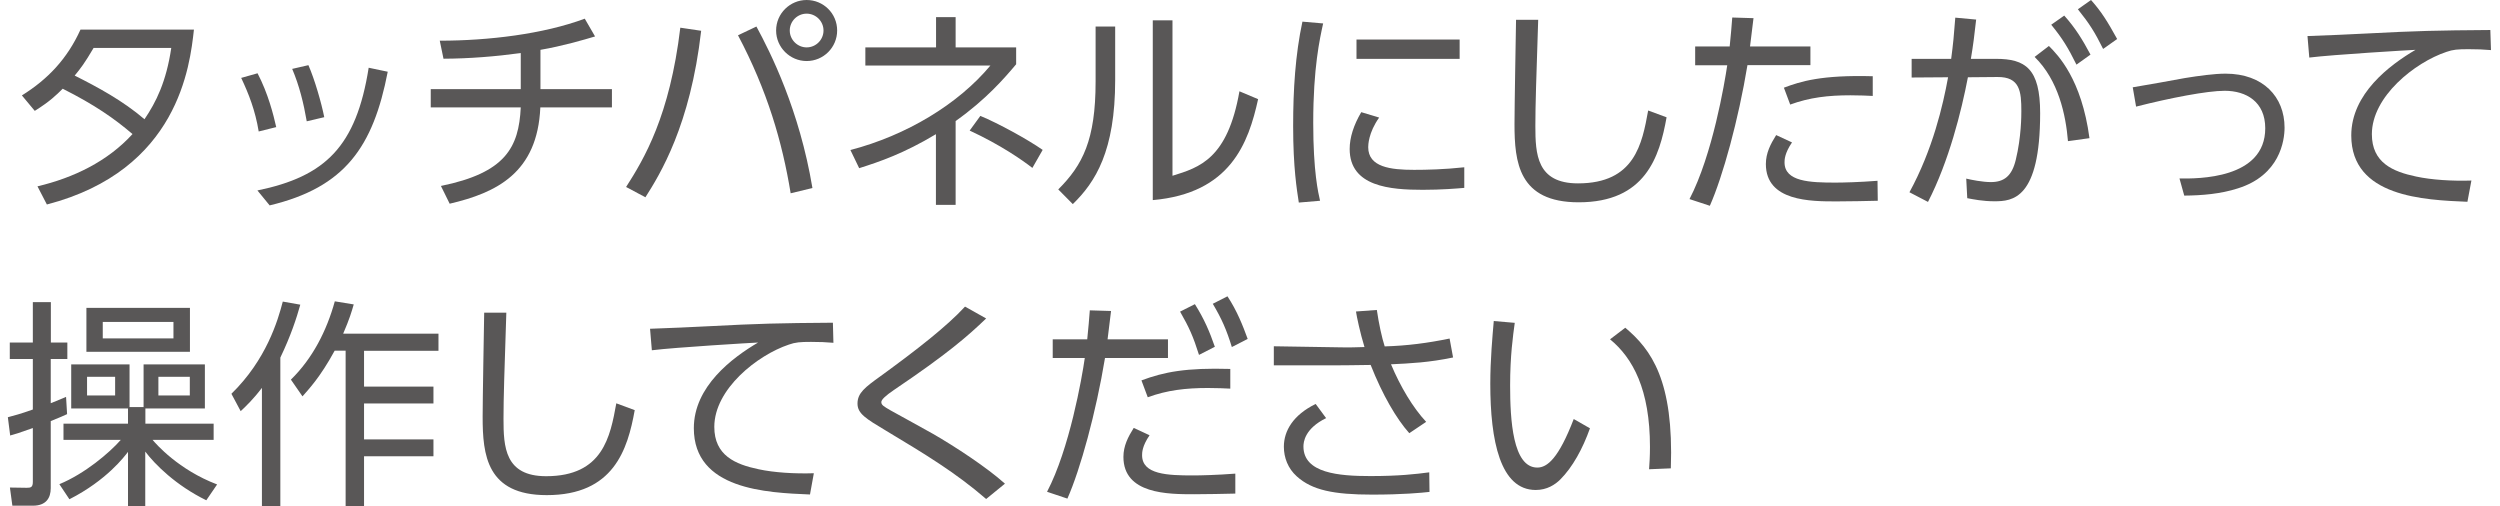
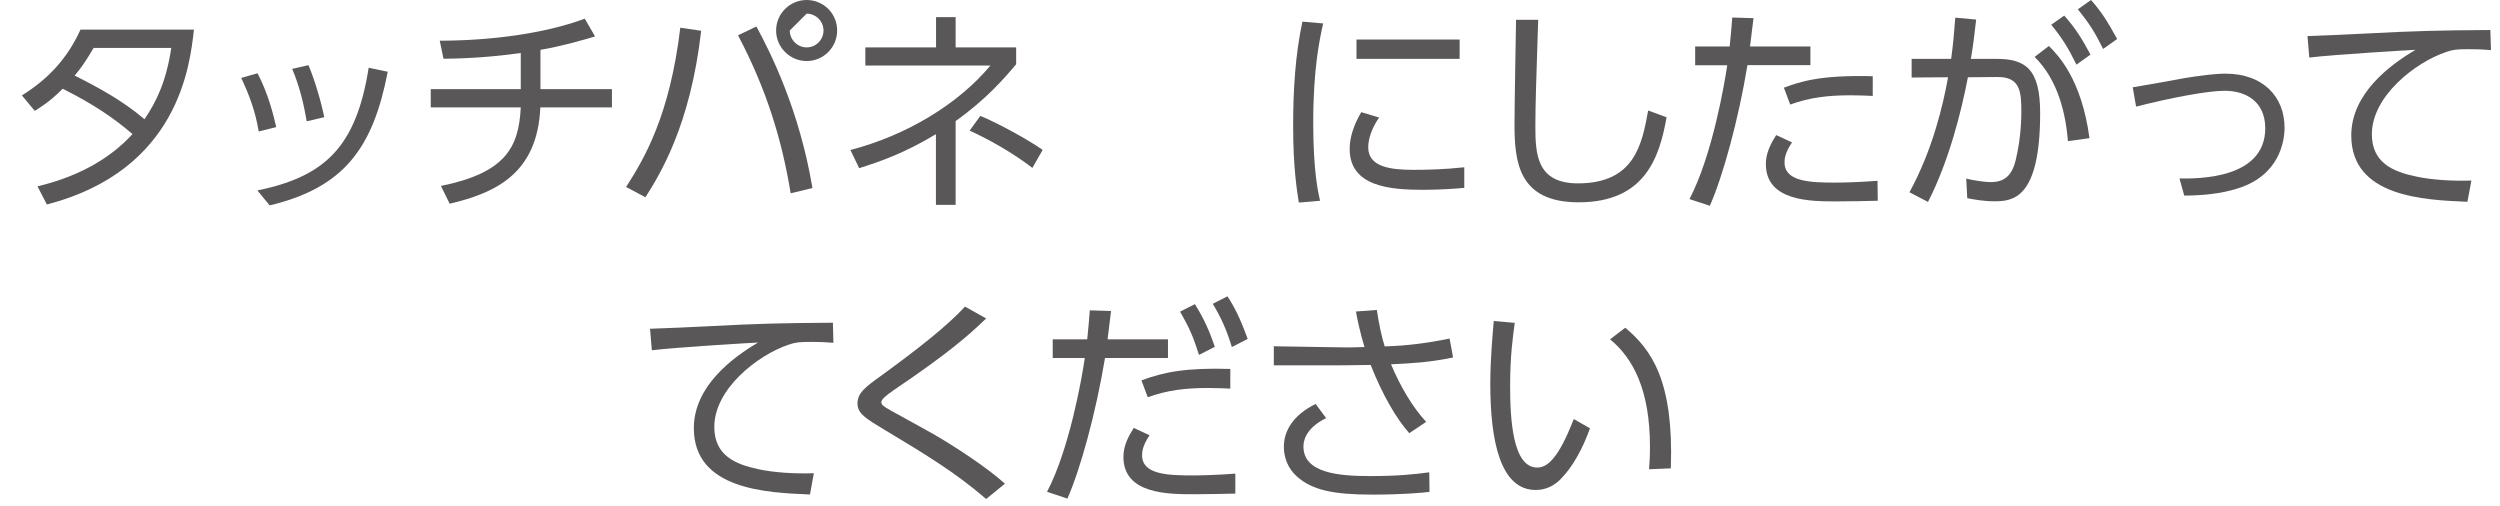
<svg xmlns="http://www.w3.org/2000/svg" version="1.1" id="レイヤー_1" x="0px" y="0px" viewBox="0 0 194.14 39.32" style="enable-background:new 0 0 194.14 39.32;" xml:space="preserve">
  <style type="text/css">
	.st0{fill:#595757;}
</style>
  <g>
    <g>
      <path class="st0" d="M1.7,7.41C3.72,6.15,5.22,4.57,6.25,2.3h8.81c-0.31,2.78-1.19,10.92-11.42,13.58l-0.73-1.41    c2.79-0.66,5.44-1.93,7.38-4.06C8.87,9.2,7.37,8.15,4.87,6.89C4.37,7.38,3.9,7.86,2.7,8.61L1.7,7.41z M7.27,3.72    c-0.7,1.19-1,1.58-1.47,2.15c1.77,0.89,3.73,1.94,5.42,3.39c0.9-1.33,1.69-2.9,2.08-5.54H7.27z" />
      <path class="st0" d="M20.09,10.21c-0.27-1.64-0.77-2.91-1.36-4.16L20,5.69c0.82,1.57,1.23,3.2,1.45,4.18L20.09,10.21z     M19.99,14.79c5.28-1.09,7.67-3.41,8.64-9.53l1.48,0.31c-1.13,5.83-3.31,8.98-9.17,10.38L19.99,14.79z M23.82,9.42    c-0.24-1.4-0.58-2.78-1.13-4.07l1.26-0.29c0.49,1.12,1.01,2.93,1.23,4.04L23.82,9.42z" />
      <path class="st0" d="M41.98,6.92h5.54v1.42h-5.56c-0.22,5.1-3.42,6.63-7.04,7.48l-0.68-1.38c5.01-1.02,6.05-2.98,6.2-6.1h-6.99    V6.92h6.99V4.12c-1.98,0.27-3.99,0.43-6,0.44l-0.29-1.4c3.77,0,8.04-0.51,11.26-1.71l0.8,1.38c-0.87,0.26-2.54,0.75-4.24,1.04    V6.92z" />
-       <path class="st0" d="M54.45,2.39c-0.84,7.36-3.2,11.15-4.33,12.93l-1.5-0.8c1.41-2.2,3.39-5.52,4.21-12.37L54.45,2.39z     M61.4,15.01c-0.66-4.02-1.82-7.98-4.09-12.27l1.43-0.68c1.09,2.01,3.34,6.48,4.35,12.54L61.4,15.01z M65.01,2.37    c0,1.31-1.06,2.37-2.37,2.37c-1.29,0-2.37-1.06-2.37-2.37c0-1.33,1.09-2.37,2.37-2.37C63.94,0,65.01,1.04,65.01,2.37z M61.33,2.37    c0,0.72,0.6,1.31,1.31,1.31c0.73,0,1.31-0.6,1.31-1.31c0-0.73-0.6-1.31-1.31-1.31C61.93,1.06,61.33,1.64,61.33,2.37z" />
+       <path class="st0" d="M54.45,2.39c-0.84,7.36-3.2,11.15-4.33,12.93l-1.5-0.8c1.41-2.2,3.39-5.52,4.21-12.37L54.45,2.39z     M61.4,15.01c-0.66-4.02-1.82-7.98-4.09-12.27l1.43-0.68c1.09,2.01,3.34,6.48,4.35,12.54L61.4,15.01z M65.01,2.37    c0,1.31-1.06,2.37-2.37,2.37c-1.29,0-2.37-1.06-2.37-2.37c0-1.33,1.09-2.37,2.37-2.37C63.94,0,65.01,1.04,65.01,2.37z M61.33,2.37    c0,0.72,0.6,1.31,1.31,1.31c0.73,0,1.31-0.6,1.31-1.31c0-0.73-0.6-1.31-1.31-1.31z" />
      <path class="st0" d="M72.68,1.33h1.53v2.35h4.7v1.31c-0.9,1.07-2.33,2.73-4.7,4.41v6.51h-1.53v-5.49c-2.5,1.5-4.35,2.13-5.96,2.64    l-0.68-1.41c4.36-1.14,8.37-3.56,10.87-6.56H67.2V3.68h5.49V1.33z M80.17,13.04c-0.77-0.6-2.47-1.79-4.87-2.9L76.13,9    c1.36,0.56,3.65,1.81,4.84,2.64L80.17,13.04z" />
-       <path class="st0" d="M86.6,6.22c0,5.5-1.53,7.92-3.29,9.63l-1.13-1.14c1.89-1.89,2.9-3.83,2.9-8.37V2.06h1.52V6.22z M91.05,13.65    c2.1-0.65,4.28-1.31,5.2-6.56l1.45,0.61c-0.75,3.41-2.15,7.31-8.18,7.84V1.58h1.53V13.65z" />
      <path class="st0" d="M102.75,1.82c-0.26,1.19-0.77,3.43-0.77,7.72c0,3.8,0.39,5.44,0.53,6.05l-1.65,0.14    c-0.15-0.99-0.44-2.69-0.44-5.95c0-2.81,0.17-5.54,0.72-8.1L102.75,1.82z M107.1,9.13c-0.84,1.18-0.85,2.15-0.85,2.3    c0,1.55,1.74,1.76,3.56,1.76c0.94,0,2.34-0.03,3.9-0.2v1.6c-0.58,0.05-1.77,0.15-3.22,0.15c-2.52,0-5.68-0.24-5.68-3.17    c0-0.89,0.31-1.86,0.9-2.86L107.1,9.13z M113.35,3.07v1.5h-8.01v-1.5H113.35z" />
      <path class="st0" d="M119.45,1.53c-0.15,4.6-0.22,6.63-0.22,8.25c0,2.18,0.1,4.46,3.31,4.46c4.41,0,4.98-3.07,5.45-5.66l1.43,0.53    c-0.55,3.08-1.65,6.6-6.83,6.6c-4.67,0-4.98-3.12-4.98-6.08c0-1.28,0.1-6.94,0.12-8.09H119.45z" />
      <path class="st0" d="M131.2,15.46c1.79-3.44,2.73-9.03,2.93-10.39h-2.49V3.61h2.68c0.12-1.19,0.12-1.26,0.2-2.25l1.65,0.05    c-0.1,0.87-0.14,1.12-0.27,2.2h4.69v1.45h-4.89c-0.7,4.24-1.91,8.64-2.92,10.92L131.2,15.46z M139.16,11.06    c-0.58,0.85-0.58,1.36-0.58,1.55c0,1.5,1.98,1.57,3.95,1.57c0.58,0,1.86-0.03,3.27-0.14l0.02,1.55c-0.43,0.02-2.66,0.05-3.2,0.05    c-2.01,0-5.49,0-5.49-2.9c0-0.85,0.36-1.55,0.8-2.25L139.16,11.06z M145.43,7.45c-0.46-0.02-0.97-0.05-1.74-0.05    c-1.72,0-3.17,0.17-4.67,0.72l-0.49-1.31c1.3-0.49,2.91-1,6.9-0.89V7.45z" />
      <path class="st0" d="M148.28,14.93c1.81-3.31,2.61-6.78,3-8.93l-2.83,0.02V4.57h3.07c0.15-1.14,0.22-1.84,0.32-3.2l1.62,0.15    c-0.15,1.31-0.22,1.93-0.41,3.05H155c2.28,0,3.43,0.75,3.43,4.21c0,6.7-2.15,6.85-3.56,6.85c-0.9,0-1.62-0.15-2.1-0.24l-0.08-1.52    c0.37,0.09,1.26,0.27,1.91,0.27c1.04,0,1.64-0.48,1.94-1.74c0.43-1.76,0.43-3.44,0.43-3.78c0-1.5-0.1-2.66-1.86-2.64L152.82,6    c-0.51,2.66-1.48,6.53-3.1,9.68L148.28,14.93z M160.59,10.96c-0.17-2.03-0.73-4.72-2.59-6.54l1.11-0.85    c0.7,0.7,2.54,2.57,3.15,7.16L160.59,10.96z M160.3,1.21c0.87,0.97,1.4,1.84,2.04,3.03l-1.09,0.78c-0.65-1.31-1.07-2.01-1.96-3.1    L160.3,1.21z M162.38,0c0.82,0.92,1.29,1.69,2.03,3.03l-1.09,0.77c-0.65-1.31-1.06-1.96-1.96-3.08L162.38,0z" />
      <path class="st0" d="M169.25,13.86c1.42,0.02,6.66,0.05,6.66-3.9c0-2.06-1.48-2.91-3.15-2.91c-1.36,0-4.26,0.56-6.88,1.23    l-0.26-1.5c0.65-0.1,3.48-0.61,4.06-0.72c1.06-0.17,2.25-0.34,3.15-0.34c2.92,0,4.58,1.81,4.58,4.19c0,1.02-0.37,3.7-3.63,4.72    c-1.33,0.43-2.79,0.55-4.16,0.56L169.25,13.86z" />
      <path class="st0" d="M193.44,3.89c-0.58-0.05-1.07-0.07-1.74-0.07c-0.85,0-1.21,0.03-1.72,0.21c-2.45,0.82-5.79,3.46-5.79,6.39    c0,2.22,1.63,2.91,3.44,3.29c1.19,0.26,2.83,0.36,4.29,0.31l-0.31,1.65c-3.36-0.14-9.02-0.37-9.02-5.15    c0-3.24,2.98-5.47,4.99-6.65c-0.49,0.02-6.39,0.37-8.25,0.6l-0.14-1.67c1.02-0.03,3.75-0.15,4.62-0.2    c3.82-0.2,5.38-0.24,9.58-0.27L193.44,3.89z" />
-       <path class="st0" d="M5.21,32.16C4.87,32.31,4.7,32.4,3.94,32.7v5.21c0,0.77-0.37,1.36-1.38,1.36h-1.6l-0.19-1.41l1.3,0.02    c0.31,0,0.48-0.03,0.48-0.46v-4.18c-1.04,0.37-1.33,0.46-1.76,0.58L0.61,32.4c0.51-0.14,0.94-0.24,1.94-0.6v-3.92H0.76V26.6h1.79    v-3.14h1.4v3.14h1.28v1.28H3.94v3.43c0.51-0.21,0.87-0.34,1.19-0.49L5.21,32.16z M4.61,37.6c1.98-0.82,3.87-2.42,4.77-3.44H4.93    v-1.26h5.01v-1.18H5.53v-3.42h4.53v3.31h1.09v-3.31h4.76v3.42h-4.62v1.18h5.3v1.26h-4.74c0.27,0.32,2.01,2.32,5.01,3.46    l-0.84,1.23c-2.37-1.16-3.99-2.79-4.74-3.78v4.26H9.94v-4.24c-0.26,0.34-1.64,2.2-4.55,3.68L4.61,37.6z M14.75,27.32H6.71v-3.41    h8.04V27.32z M8.94,29.26H6.76v1.45h2.18V29.26z M13.47,25H7.98v1.28h5.49V25z M14.73,29.26H12.3v1.45h2.44V29.26z" />
-       <path class="st0" d="M21.77,39.32h-1.43v-9.2c-0.7,0.92-1.23,1.41-1.65,1.81l-0.72-1.35c2.71-2.64,3.61-5.69,3.99-7.16l1.36,0.24    c-0.29,1.04-0.73,2.4-1.55,4.11V39.32z M22.59,29.48c1.69-1.65,2.78-3.8,3.41-6.08l1.47,0.24c-0.17,0.58-0.32,1.11-0.82,2.27h7.4    v1.33h-5.78v2.78h5.39v1.31h-5.39v2.79h5.39v1.31h-5.39v3.89h-1.43V27.23h-0.85c-1.14,2.1-2.05,3.03-2.5,3.55L22.59,29.48z" />
-       <path class="st0" d="M39.32,24.27c-0.15,4.6-0.22,6.63-0.22,8.25c0,2.18,0.1,4.46,3.31,4.46c4.41,0,4.98-3.07,5.45-5.66l1.43,0.53    c-0.55,3.08-1.65,6.6-6.83,6.6c-4.67,0-4.98-3.12-4.98-6.08c0-1.28,0.1-6.94,0.12-8.09H39.32z" />
      <path class="st0" d="M64.72,26.62c-0.58-0.05-1.07-0.07-1.74-0.07c-0.85,0-1.21,0.03-1.72,0.21c-2.45,0.82-5.79,3.46-5.79,6.39    c0,2.22,1.63,2.91,3.44,3.29c1.19,0.26,2.83,0.36,4.29,0.31L62.9,38.4c-3.36-0.14-9.02-0.37-9.02-5.15c0-3.24,2.98-5.47,4.99-6.65    c-0.49,0.02-6.39,0.37-8.25,0.6l-0.14-1.67c1.02-0.03,3.75-0.15,4.62-0.2c3.82-0.2,5.38-0.24,9.58-0.27L64.72,26.62z" />
      <path class="st0" d="M76.58,38.75c-2.37-2.05-4.74-3.48-7.77-5.3c-1.57-0.94-2.22-1.33-2.22-2.11c0-0.82,0.58-1.26,1.79-2.13    c2.86-2.08,5.15-3.87,6.56-5.4l1.64,0.92c-1.41,1.36-3.02,2.76-7.14,5.54c-0.68,0.46-1,0.77-1,0.95c0,0.24,0.19,0.34,0.72,0.65    c0.51,0.29,2.83,1.55,3.29,1.82c1.72,0.99,4.19,2.61,5.59,3.87L76.58,38.75z" />
      <path class="st0" d="M81.31,38.19c1.74-3.32,2.71-8.84,2.93-10.39h-2.49v-1.45h2.68c0.12-1.19,0.12-1.26,0.2-2.25l1.65,0.05    c-0.1,0.87-0.14,1.12-0.27,2.2h4.69v1.45h-4.89c-0.7,4.24-1.91,8.64-2.92,10.92L81.31,38.19z M89.27,33.8    c-0.58,0.85-0.58,1.36-0.58,1.55c0,1.5,1.98,1.57,3.95,1.57c0.58,0,1.87-0.03,3.29-0.14v1.55c-0.43,0.02-2.66,0.05-3.2,0.05    c-2.01,0-5.49,0-5.49-2.9c0-0.85,0.36-1.55,0.8-2.25L89.27,33.8z M95.54,30.18c-0.46-0.02-0.97-0.05-1.74-0.05    c-1.72,0-3.17,0.17-4.67,0.72l-0.49-1.31c1.76-0.66,3.48-0.99,6.9-0.89V30.18z M92.79,23.62c0.73,1.16,1.14,2.13,1.55,3.31    l-1.23,0.63c-0.46-1.45-0.75-2.1-1.47-3.36L92.79,23.62z M95.32,23.01c0.75,1.14,1.19,2.27,1.57,3.31l-1.23,0.63    c-0.41-1.33-0.77-2.16-1.48-3.36L95.32,23.01z" />
      <path class="st0" d="M109.44,33.64c-1-1.12-2.08-2.97-3-5.3c-1.04,0.02-2.35,0.03-2.61,0.03h-4.91v-1.48l4.98,0.08    c0.72,0.02,1.64,0,2.06-0.02c-0.34-1.11-0.6-2.35-0.66-2.76l1.62-0.12c0.15,1.04,0.39,2.15,0.61,2.83    c1.74-0.05,3.34-0.26,5.04-0.61l0.27,1.47c-1.86,0.39-3.32,0.46-4.82,0.53c0.72,1.72,1.7,3.37,2.73,4.47L109.44,33.64z     M102.98,32.47c-1.67,0.82-1.76,1.87-1.76,2.2c0,2.08,2.76,2.3,5.2,2.3c2.21,0,3.51-0.15,4.57-0.29l0.02,1.52    c-0.61,0.07-2.11,0.21-4.45,0.21c-2.98,0-4.67-0.34-5.86-1.42c-0.68-0.61-1-1.45-1-2.3c0-1.24,0.73-2.47,2.47-3.32L102.98,32.47z" />
      <path class="st0" d="M117.63,25.07c-0.14,1.02-0.36,2.57-0.36,4.87c0,2.64,0.2,6.37,2.11,6.37c0.77,0,1.65-0.7,2.83-3.77    l1.26,0.72c-0.56,1.58-1.35,3.02-2.3,3.97c-0.41,0.41-1.04,0.82-1.91,0.82c-2.76,0-3.53-3.82-3.53-8.25    c0-1.86,0.17-3.71,0.27-4.87L117.63,25.07z M128.06,36.44c0.03-0.44,0.07-0.95,0.07-1.74c0-4.45-1.33-6.9-3.1-8.35l1.18-0.9    c2.03,1.7,3.78,4.11,3.54,10.92L128.06,36.44z" />
    </g>
  </g>
</svg>